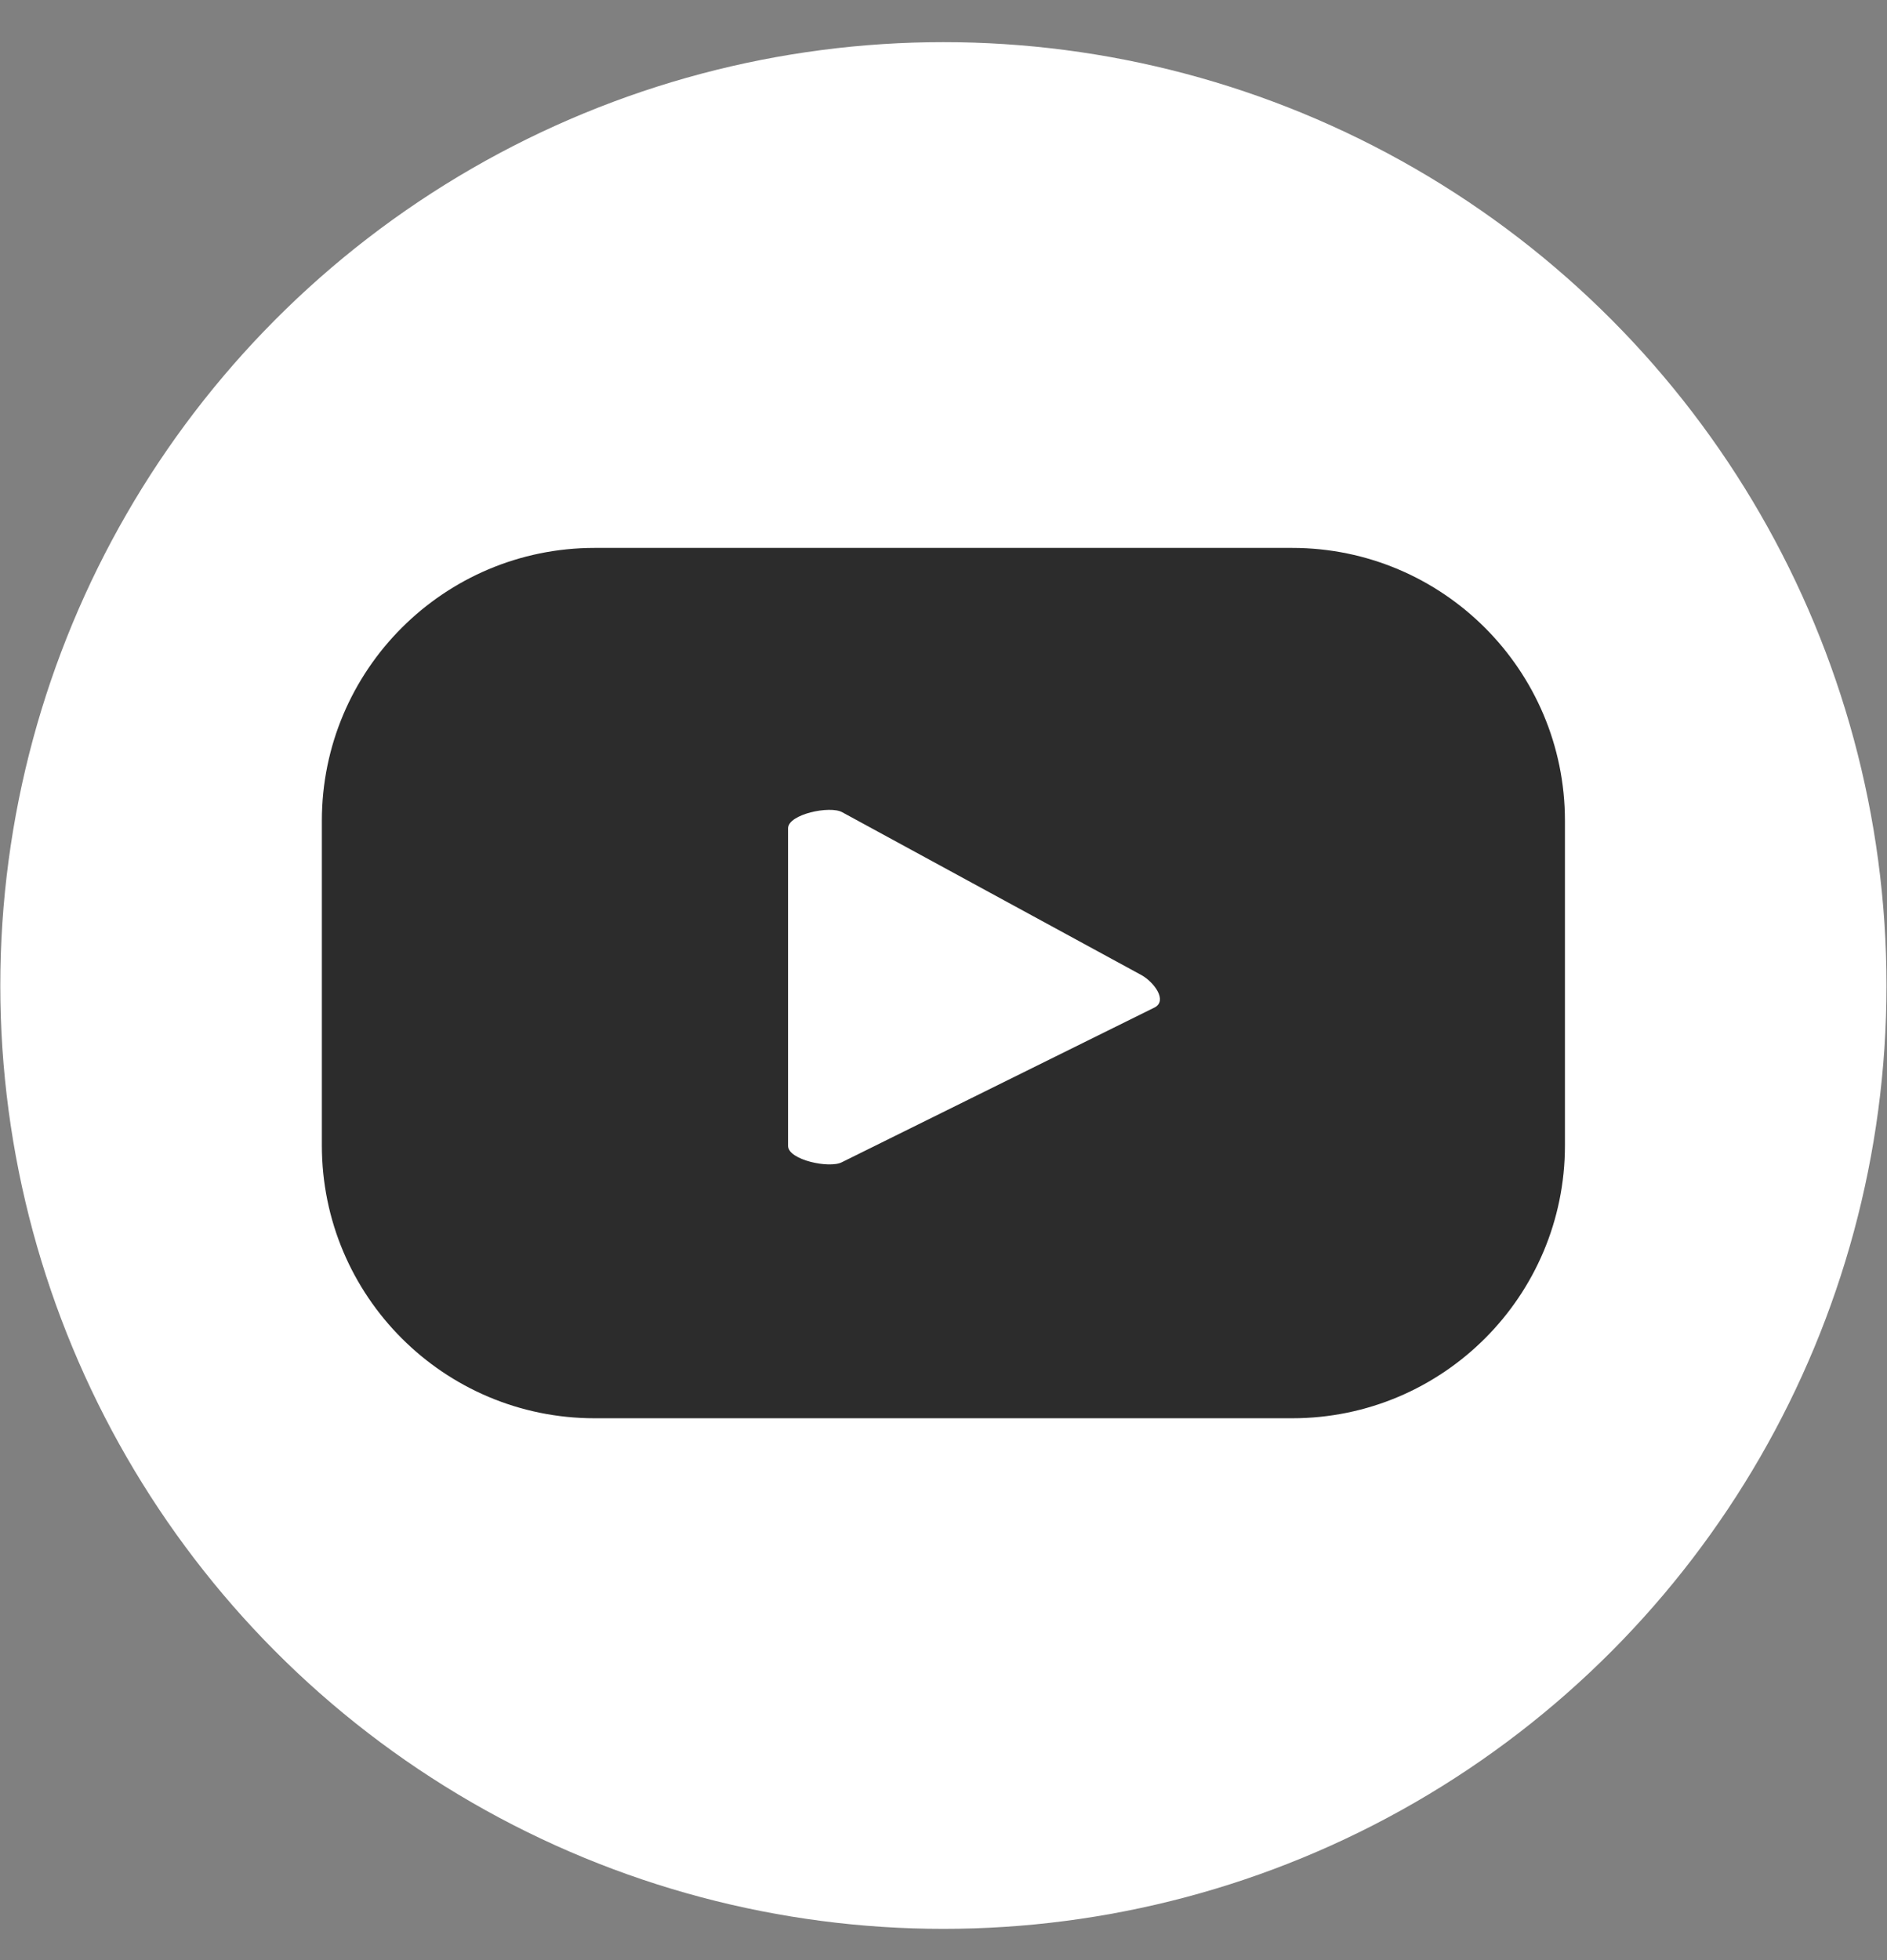
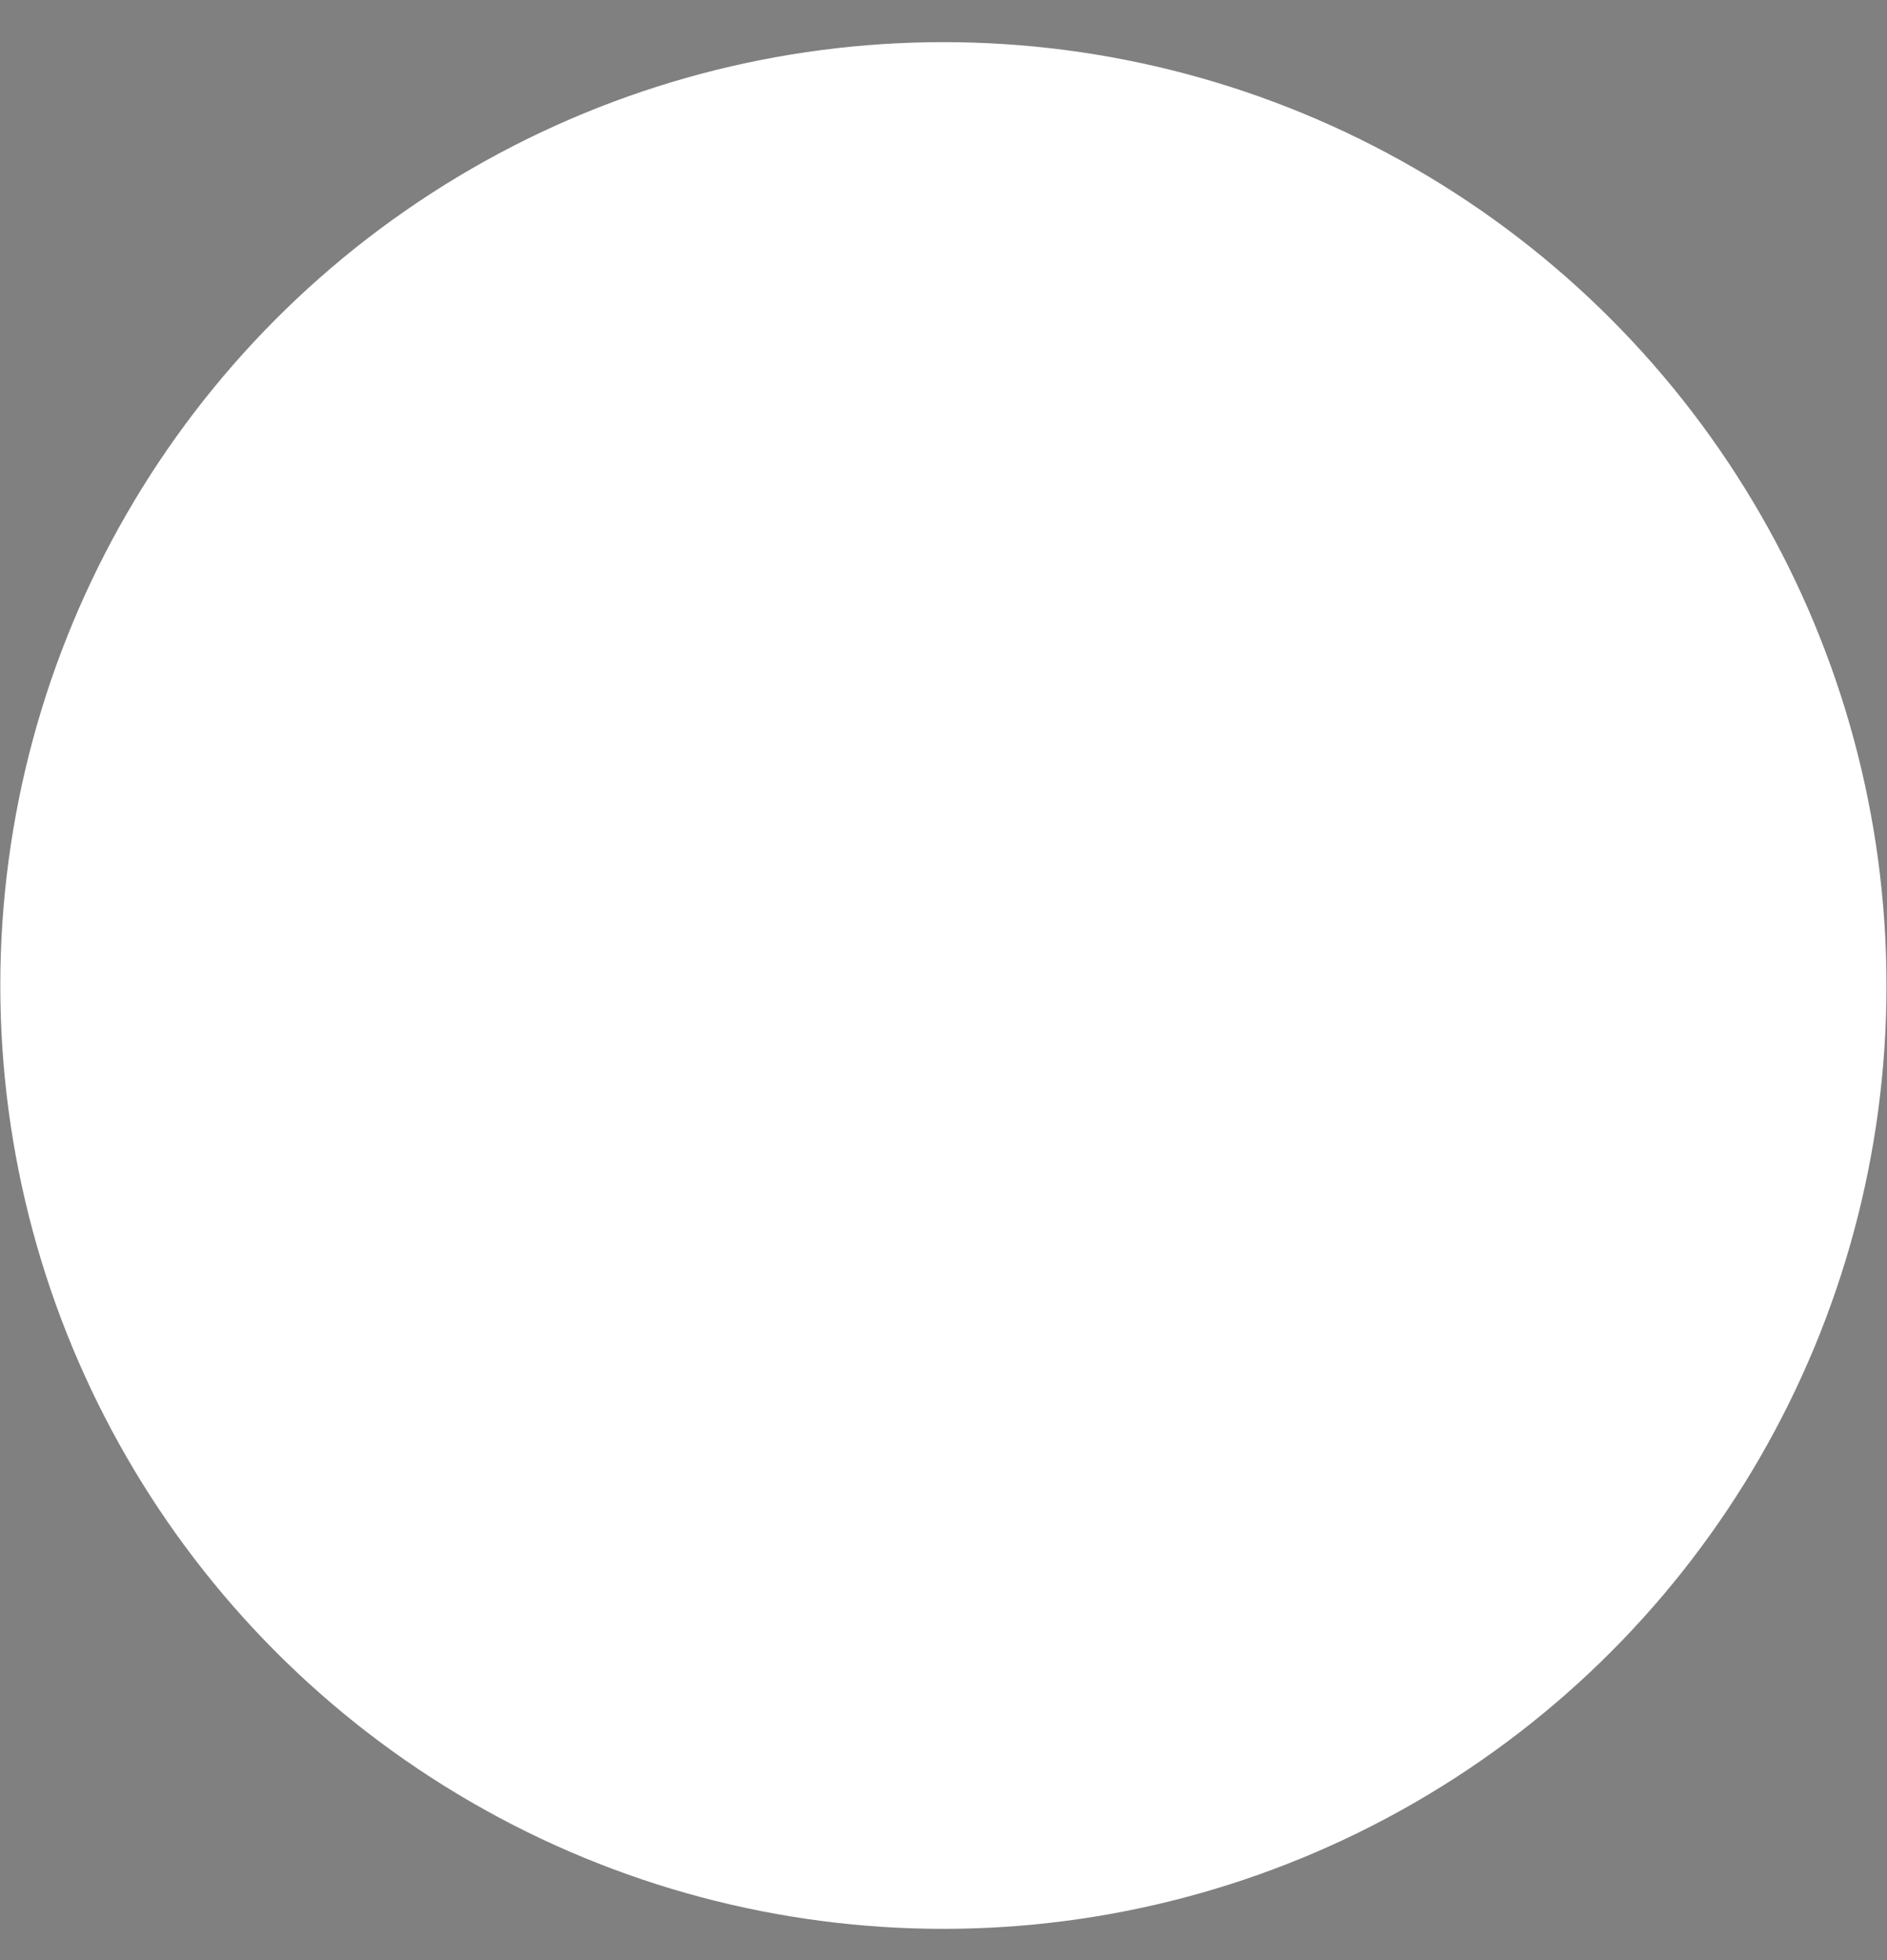
<svg xmlns="http://www.w3.org/2000/svg" version="1.1" x="0px" y="0px" viewBox="0 0 1872 1944" style="enable-background:new 0 0 1872 1944;" xml:space="preserve">
  <rect x="0" y="0" width="1872" height="1944" fill="#808080" stroke="none" />
  <style type="text/css">
	.st0{display:none;}
	.st1{display:inline;fill:#ED2024;}
	.st2{fill:#FFFFFF;}
	.st3{fill:#2C2C2C;}
	.st4{display:inline;fill:#FFFFFF;}
	.st5{display:inline;}
	.st6{display:inline;fill:#2C2C2C;}
</style>
  <g id="Layer_2" class="st0">
    <rect x="-364.4" y="-307" class="st1" width="2806.5" height="2570.6" />
  </g>
  <g id="Layer_1">
    <g>
      <circle class="st2" cx="935.9" cy="977.4" r="935.6" />
-       <path class="st3" d="M1552.5,814c0-149.4-121.2-270.6-270.6-270.6h-692c-149.5,0-270.6,121.2-270.6,270.6v322    c0,149.5,121.2,270.6,270.6,270.6h692c149.5,0,270.6-121.2,270.6-270.6V814z M1145.6,999.1l-310.3,153.5    c-12.2,6.6-53.5-2.2-53.5-16.1V821.5c0-14,41.7-22.8,53.8-15.9l297,161.6C1145.1,974.3,1158.2,992.3,1145.6,999.1z" />
    </g>
    <g class="st0">
      <circle class="st4" cx="935.9" cy="977.4" r="935.6" />
      <g class="st5">
        <path class="st3" d="M517.2,830.4h179.7v577.2H517.2V830.4z M607.1,543.6c57.5,0,104,46.6,104,103.9c0,57.4-46.6,104.1-104,104.1     c-57.6,0-104.2-46.7-104.2-104.1C502.9,590.2,549.5,543.6,607.1,543.6" />
-         <path class="st3" d="M809.5,830.4h172.1v78.9h2.4c24-45.4,82.5-93.2,169.9-93.2c181.6,0,215.1,119.5,215.1,274.9v316.6h-179.3     V1127c0-67-1.3-153.1-93.2-153.1c-93.4,0-107.6,72.9-107.6,148.2v285.5H809.5V830.4z" />
+         <path class="st3" d="M809.5,830.4h172.1v78.9h2.4c24-45.4,82.5-93.2,169.9-93.2c181.6,0,215.1,119.5,215.1,274.9v316.6h-179.3     V1127c0-67-1.3-153.1-93.2-153.1c-93.4,0-107.6,72.9-107.6,148.2v285.5V830.4z" />
      </g>
    </g>
    <g class="st0">
      <circle class="st4" cx="935.9" cy="977.4" r="935.6" />
      <path class="st6" d="M1010.9,1407.6v-378h126l24-156.4h-150V771.8c0-42.8,21-84.5,88.2-84.5h68.2V554.2c0,0-61.9-10.6-121.1-10.6    c-123.6,0-204.3,74.9-204.3,210.5v119.2H704.5v156.4h137.3v378H1010.9z" />
    </g>
    <g class="st0">
-       <circle class="st4" cx="935.9" cy="977.4" r="935.6" />
-       <path class="st6" d="M1018.8,909.4l314.7-365.8h-74.6L985.7,861.3L767.4,543.6H515.7L845.7,1024l-330.1,383.6h74.6l288.6-335.5    l230.5,335.5h251.7L1018.8,909.4L1018.8,909.4z M916.6,1028.2l-33.4-47.8L617.1,599.8h114.6l214.7,307.2l33.4,47.8L1259,1354    h-114.6L916.6,1028.2L916.6,1028.2z" />
-     </g>
+       </g>
  </g>
</svg>